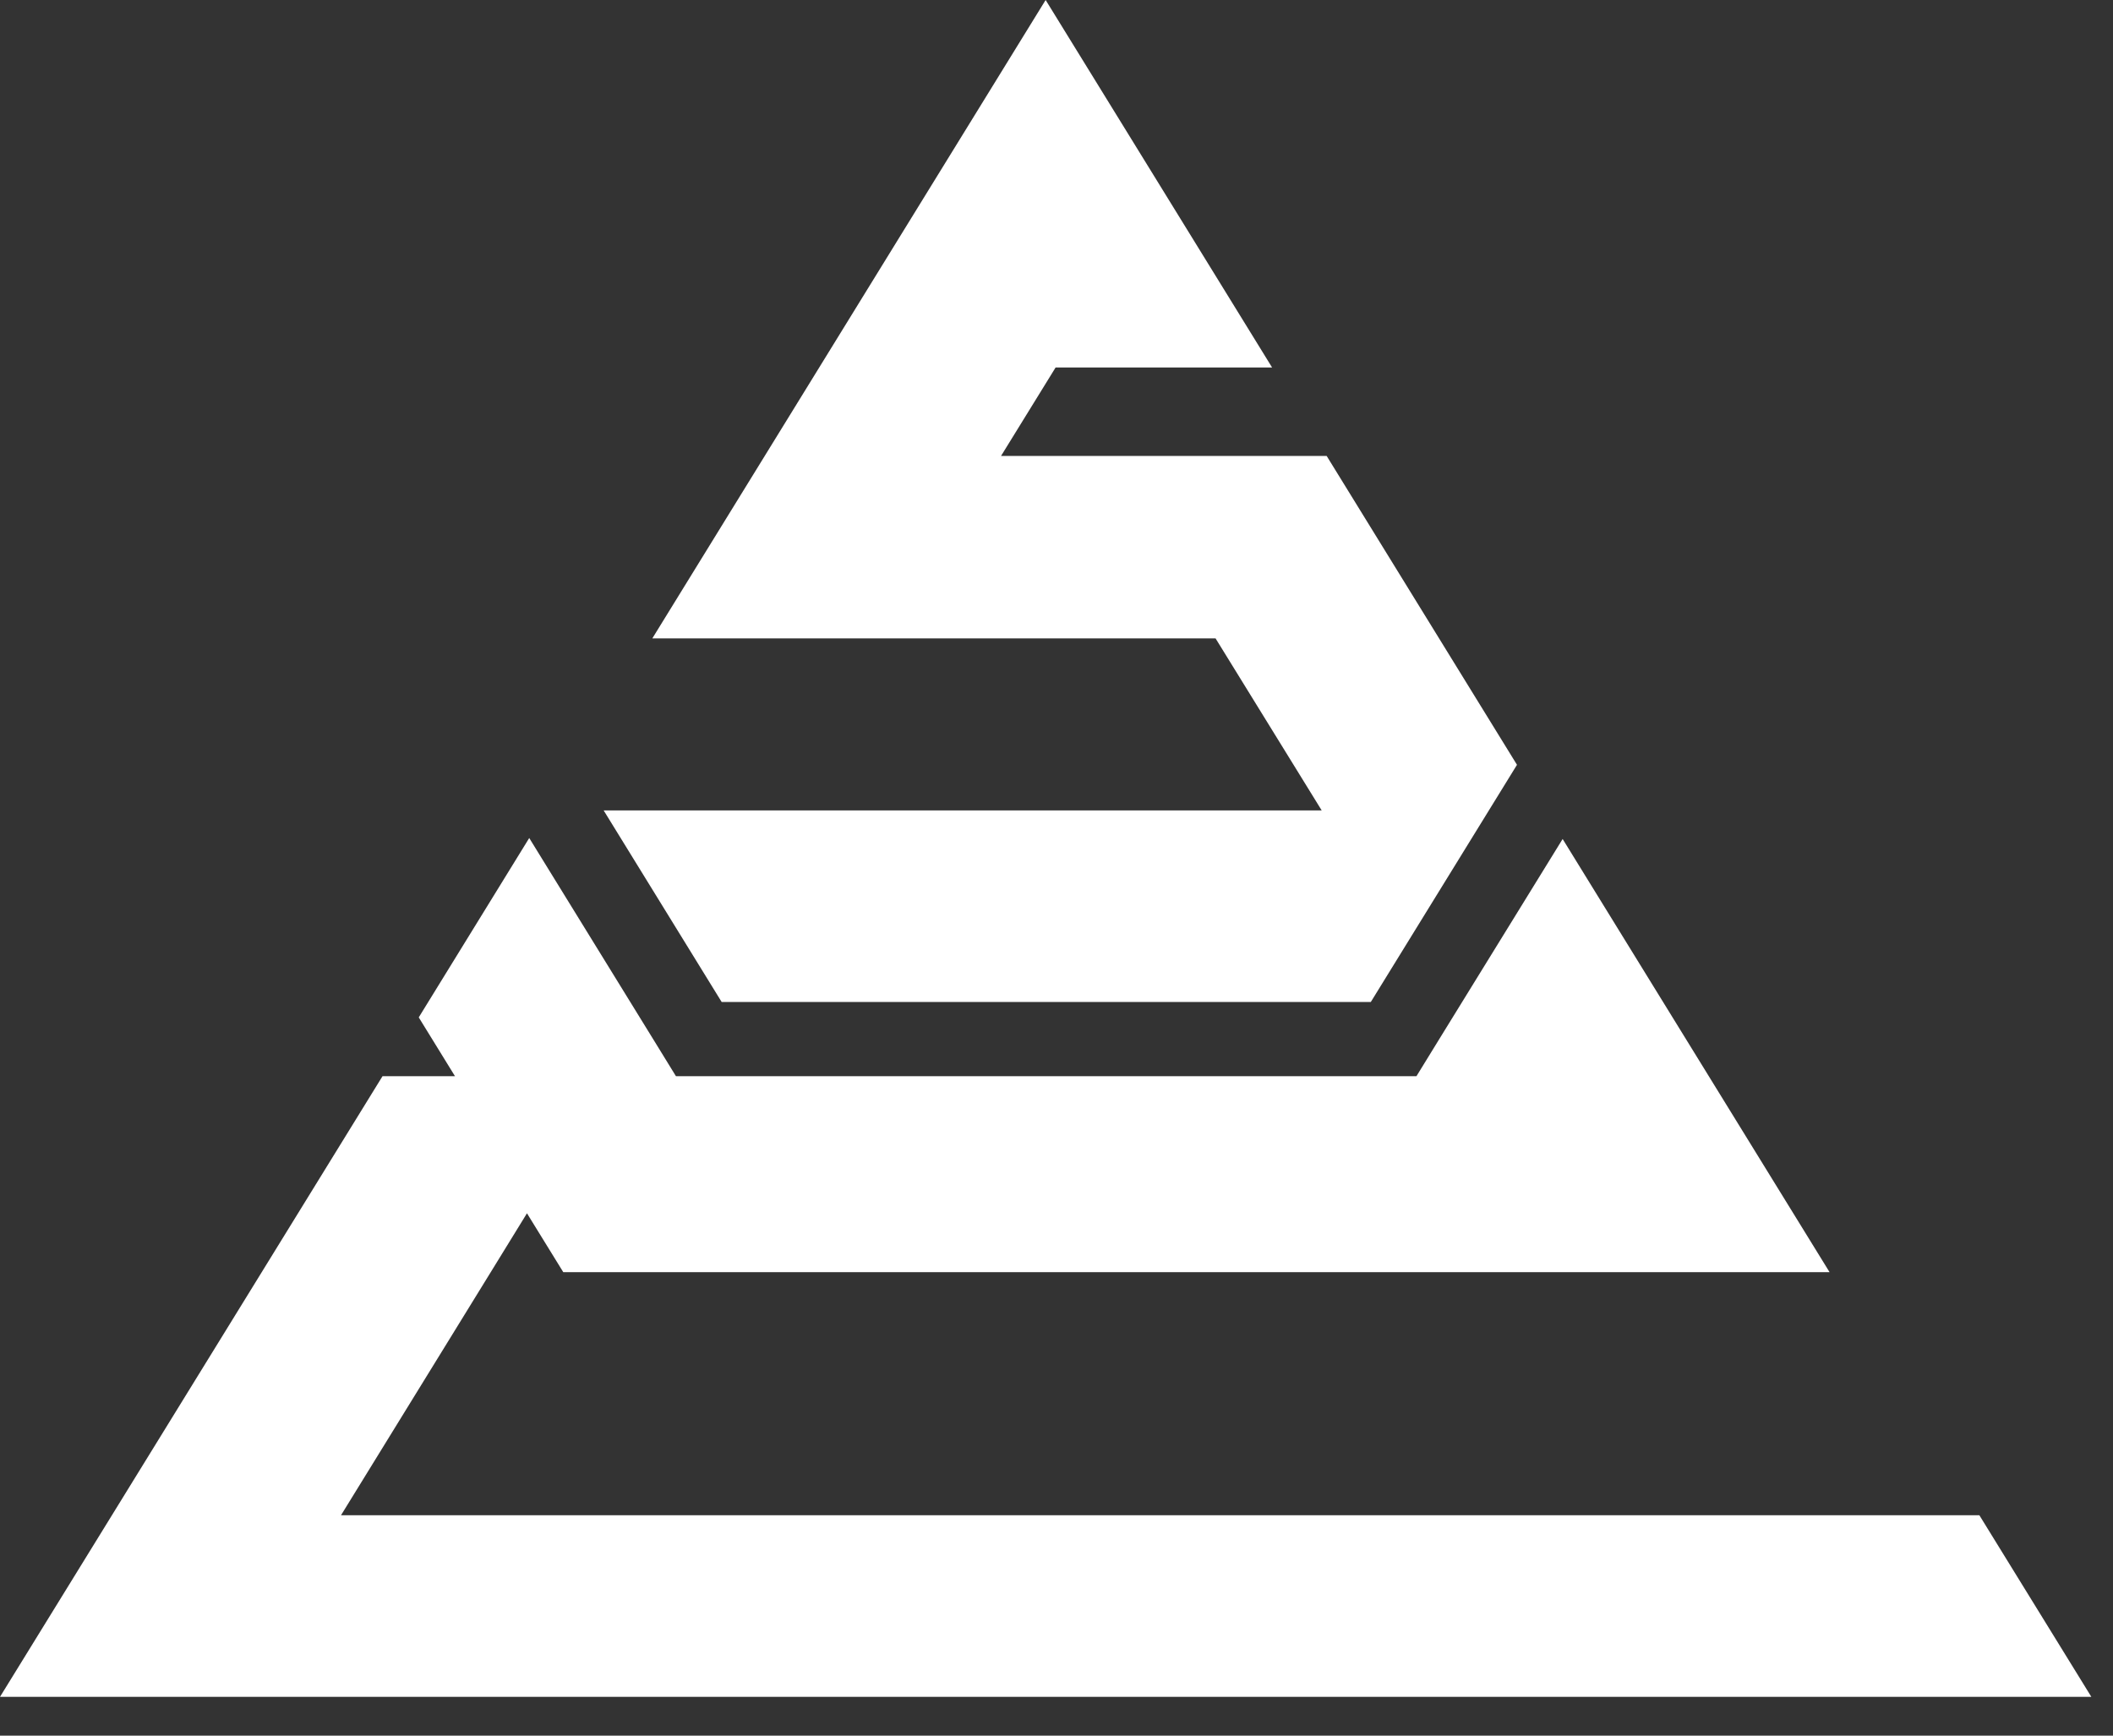
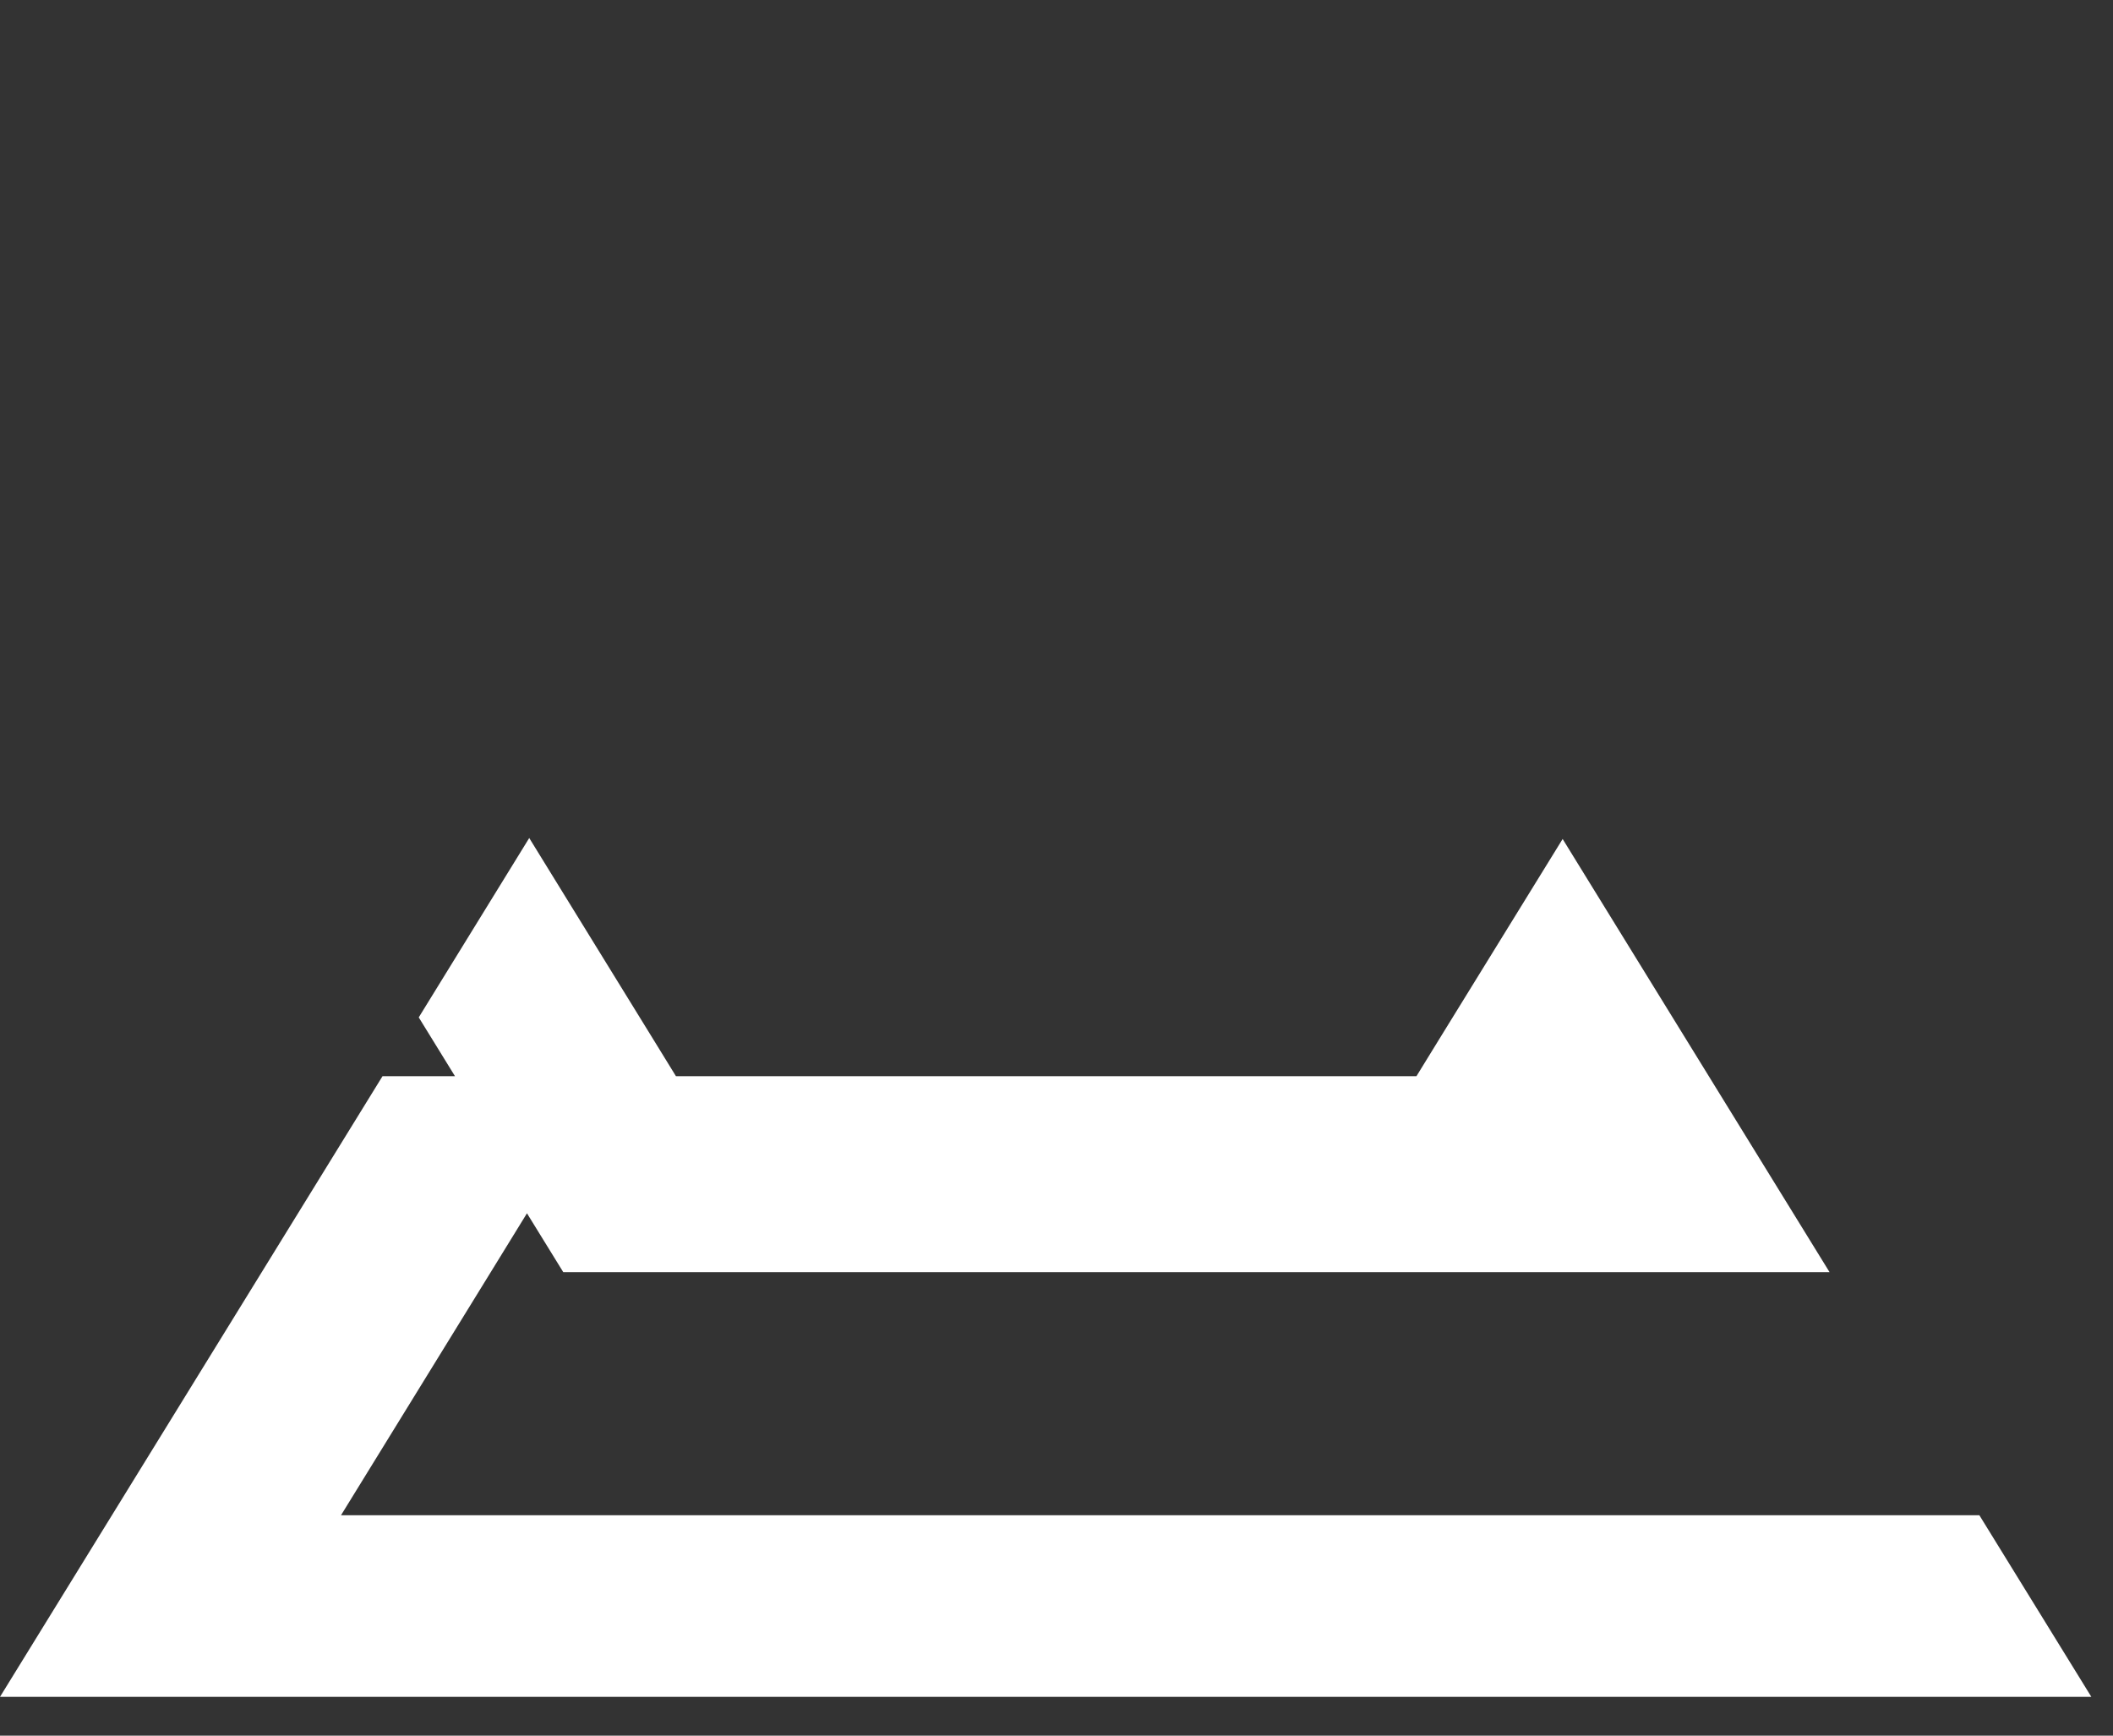
<svg xmlns="http://www.w3.org/2000/svg" width="28" height="23" viewBox="0 0 28 23" fill="none">
  <rect x="0" y="0" width="28" height="23" fill="#333333" stroke="none" />
  <path fill-rule="evenodd" clip-rule="evenodd" d="M26.229 20.079H4.519L6.503 16.858L6.983 16.078L7.464 16.858H24.244L20.707 11.118L19.072 13.77L18.77 14.261H18.165H9.563H8.957L8.655 13.77L7.013 11.105L5.549 13.482L6.029 14.261H5.069L0 22.486H27.713L26.229 20.079Z" fill="white" />
-   <path fill-rule="evenodd" clip-rule="evenodd" d="M13.265 6.042L13.988 4.87H16.857L13.856 0L8.644 8.46H16.108L17.514 10.739H7.999L9.563 13.278H18.165L20.102 10.135L17.58 6.042H13.265Z" fill="white" />
</svg>